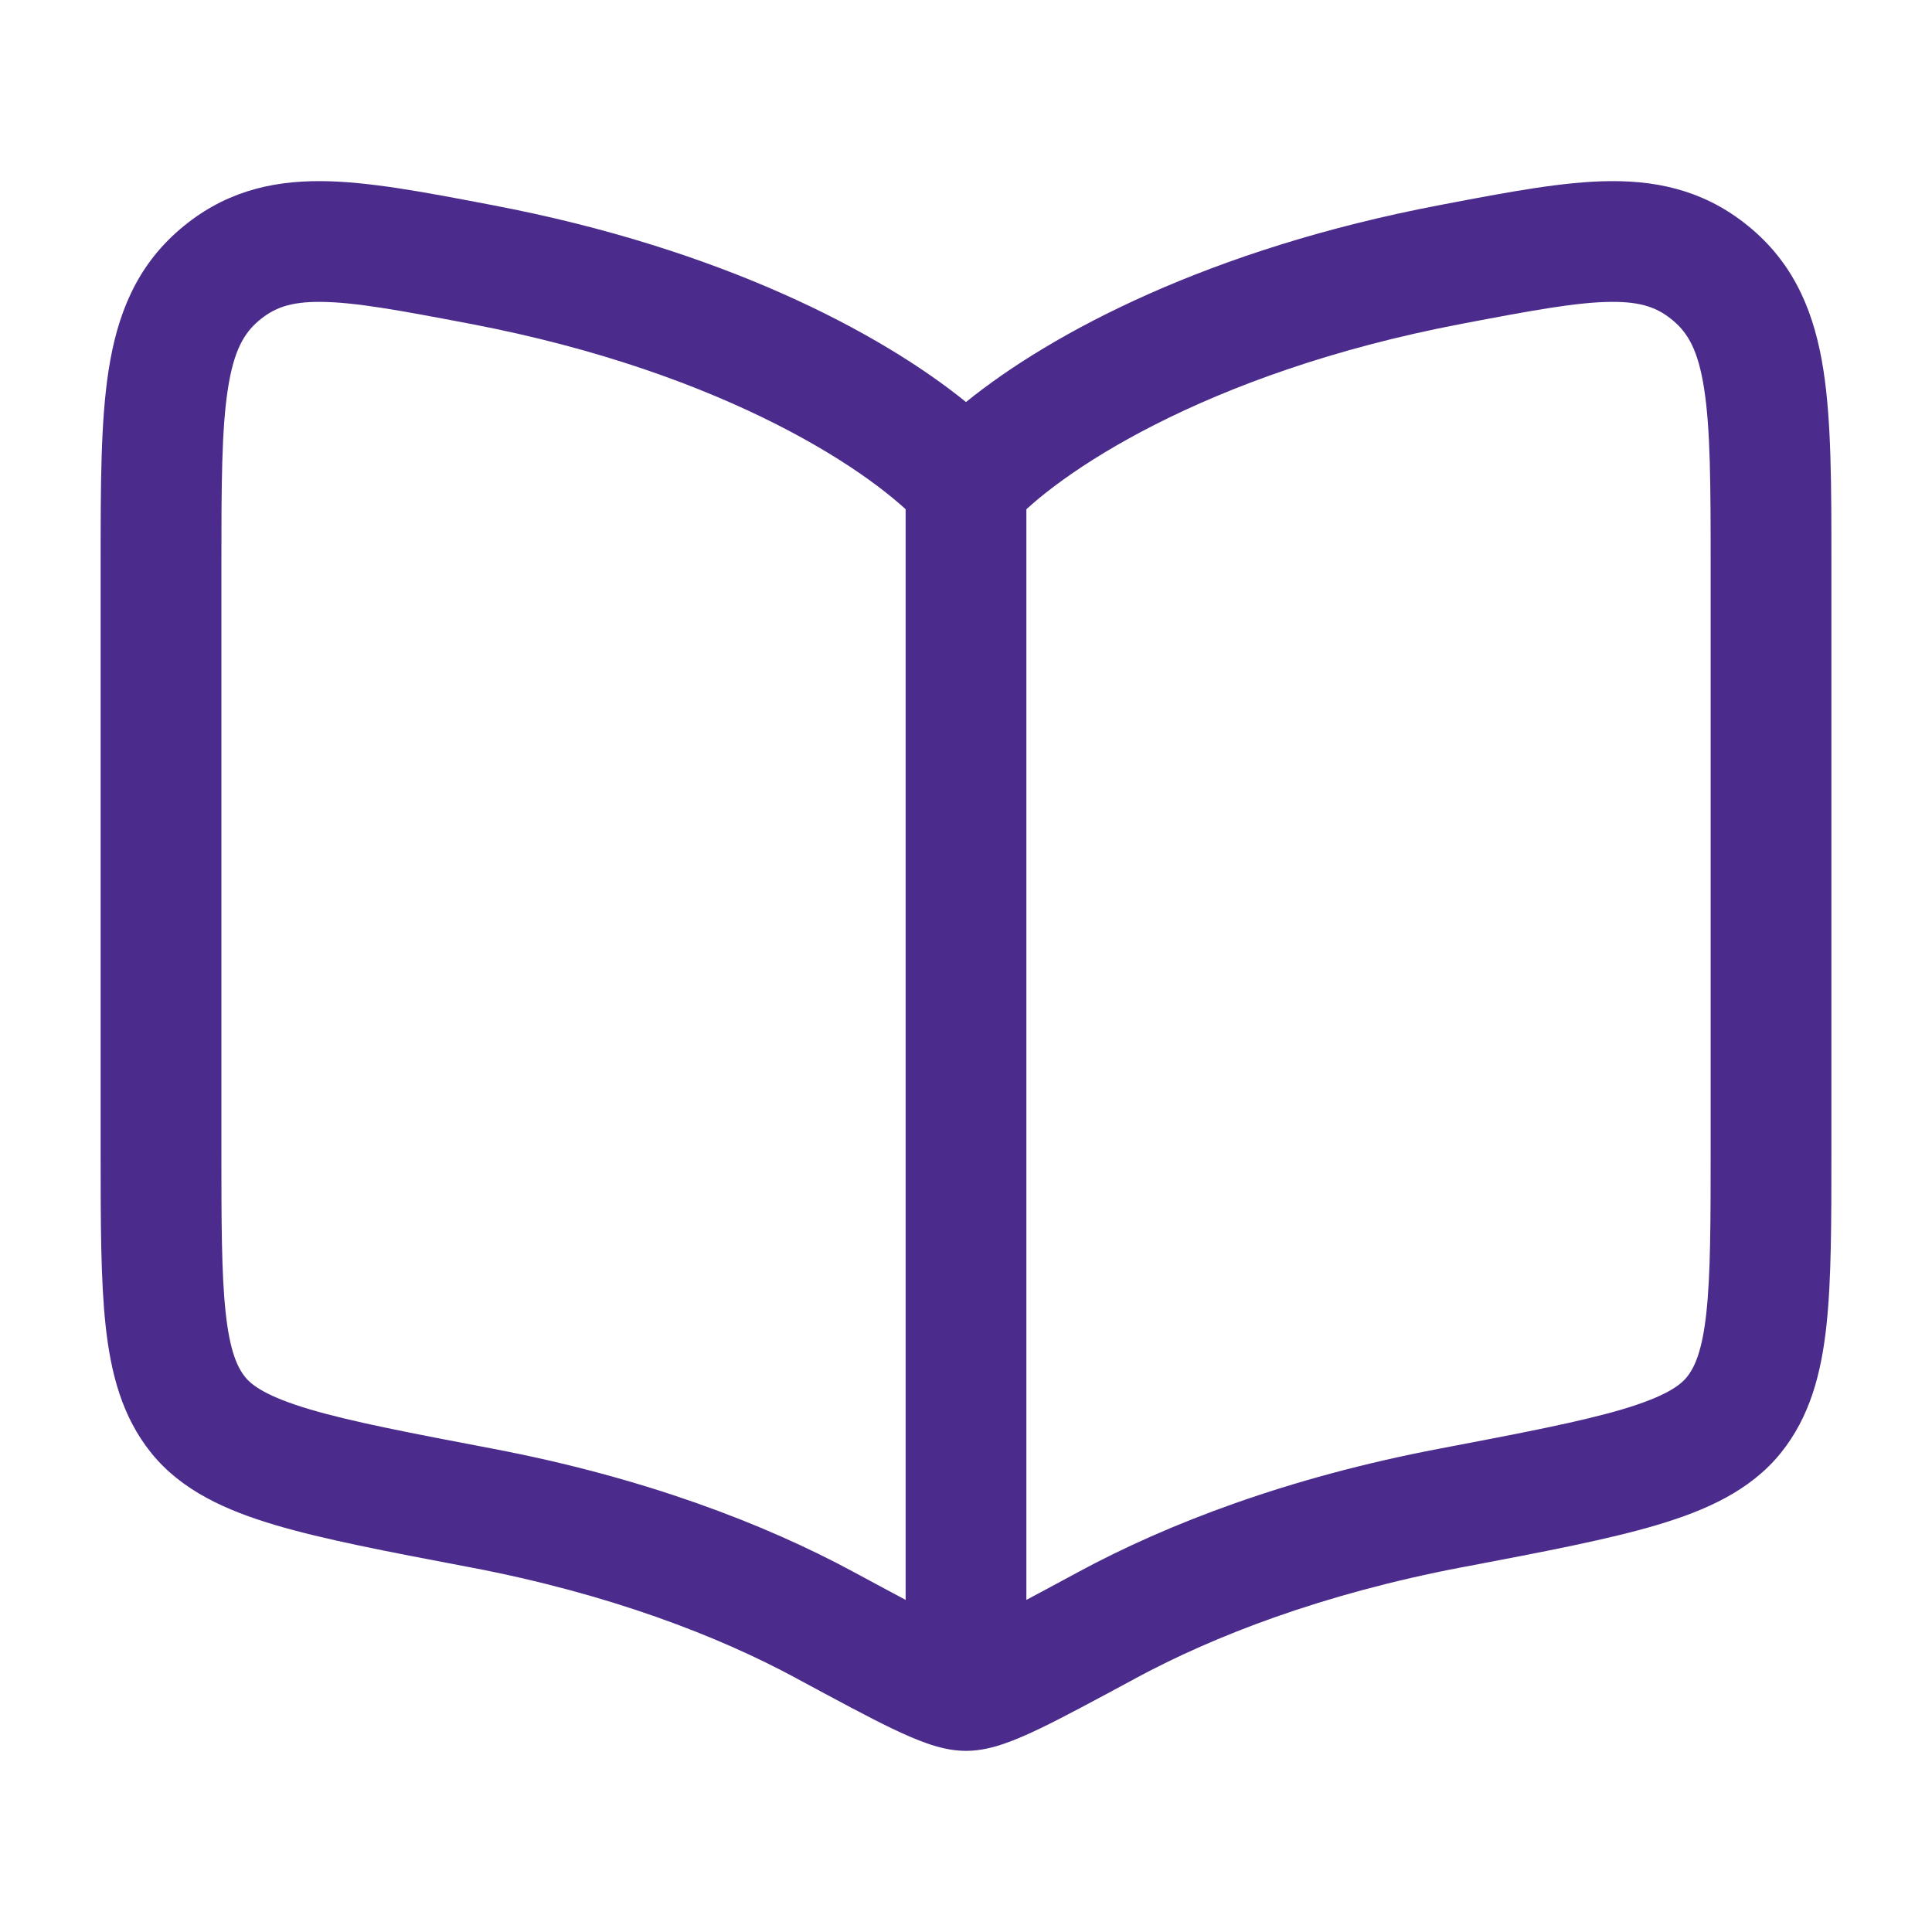
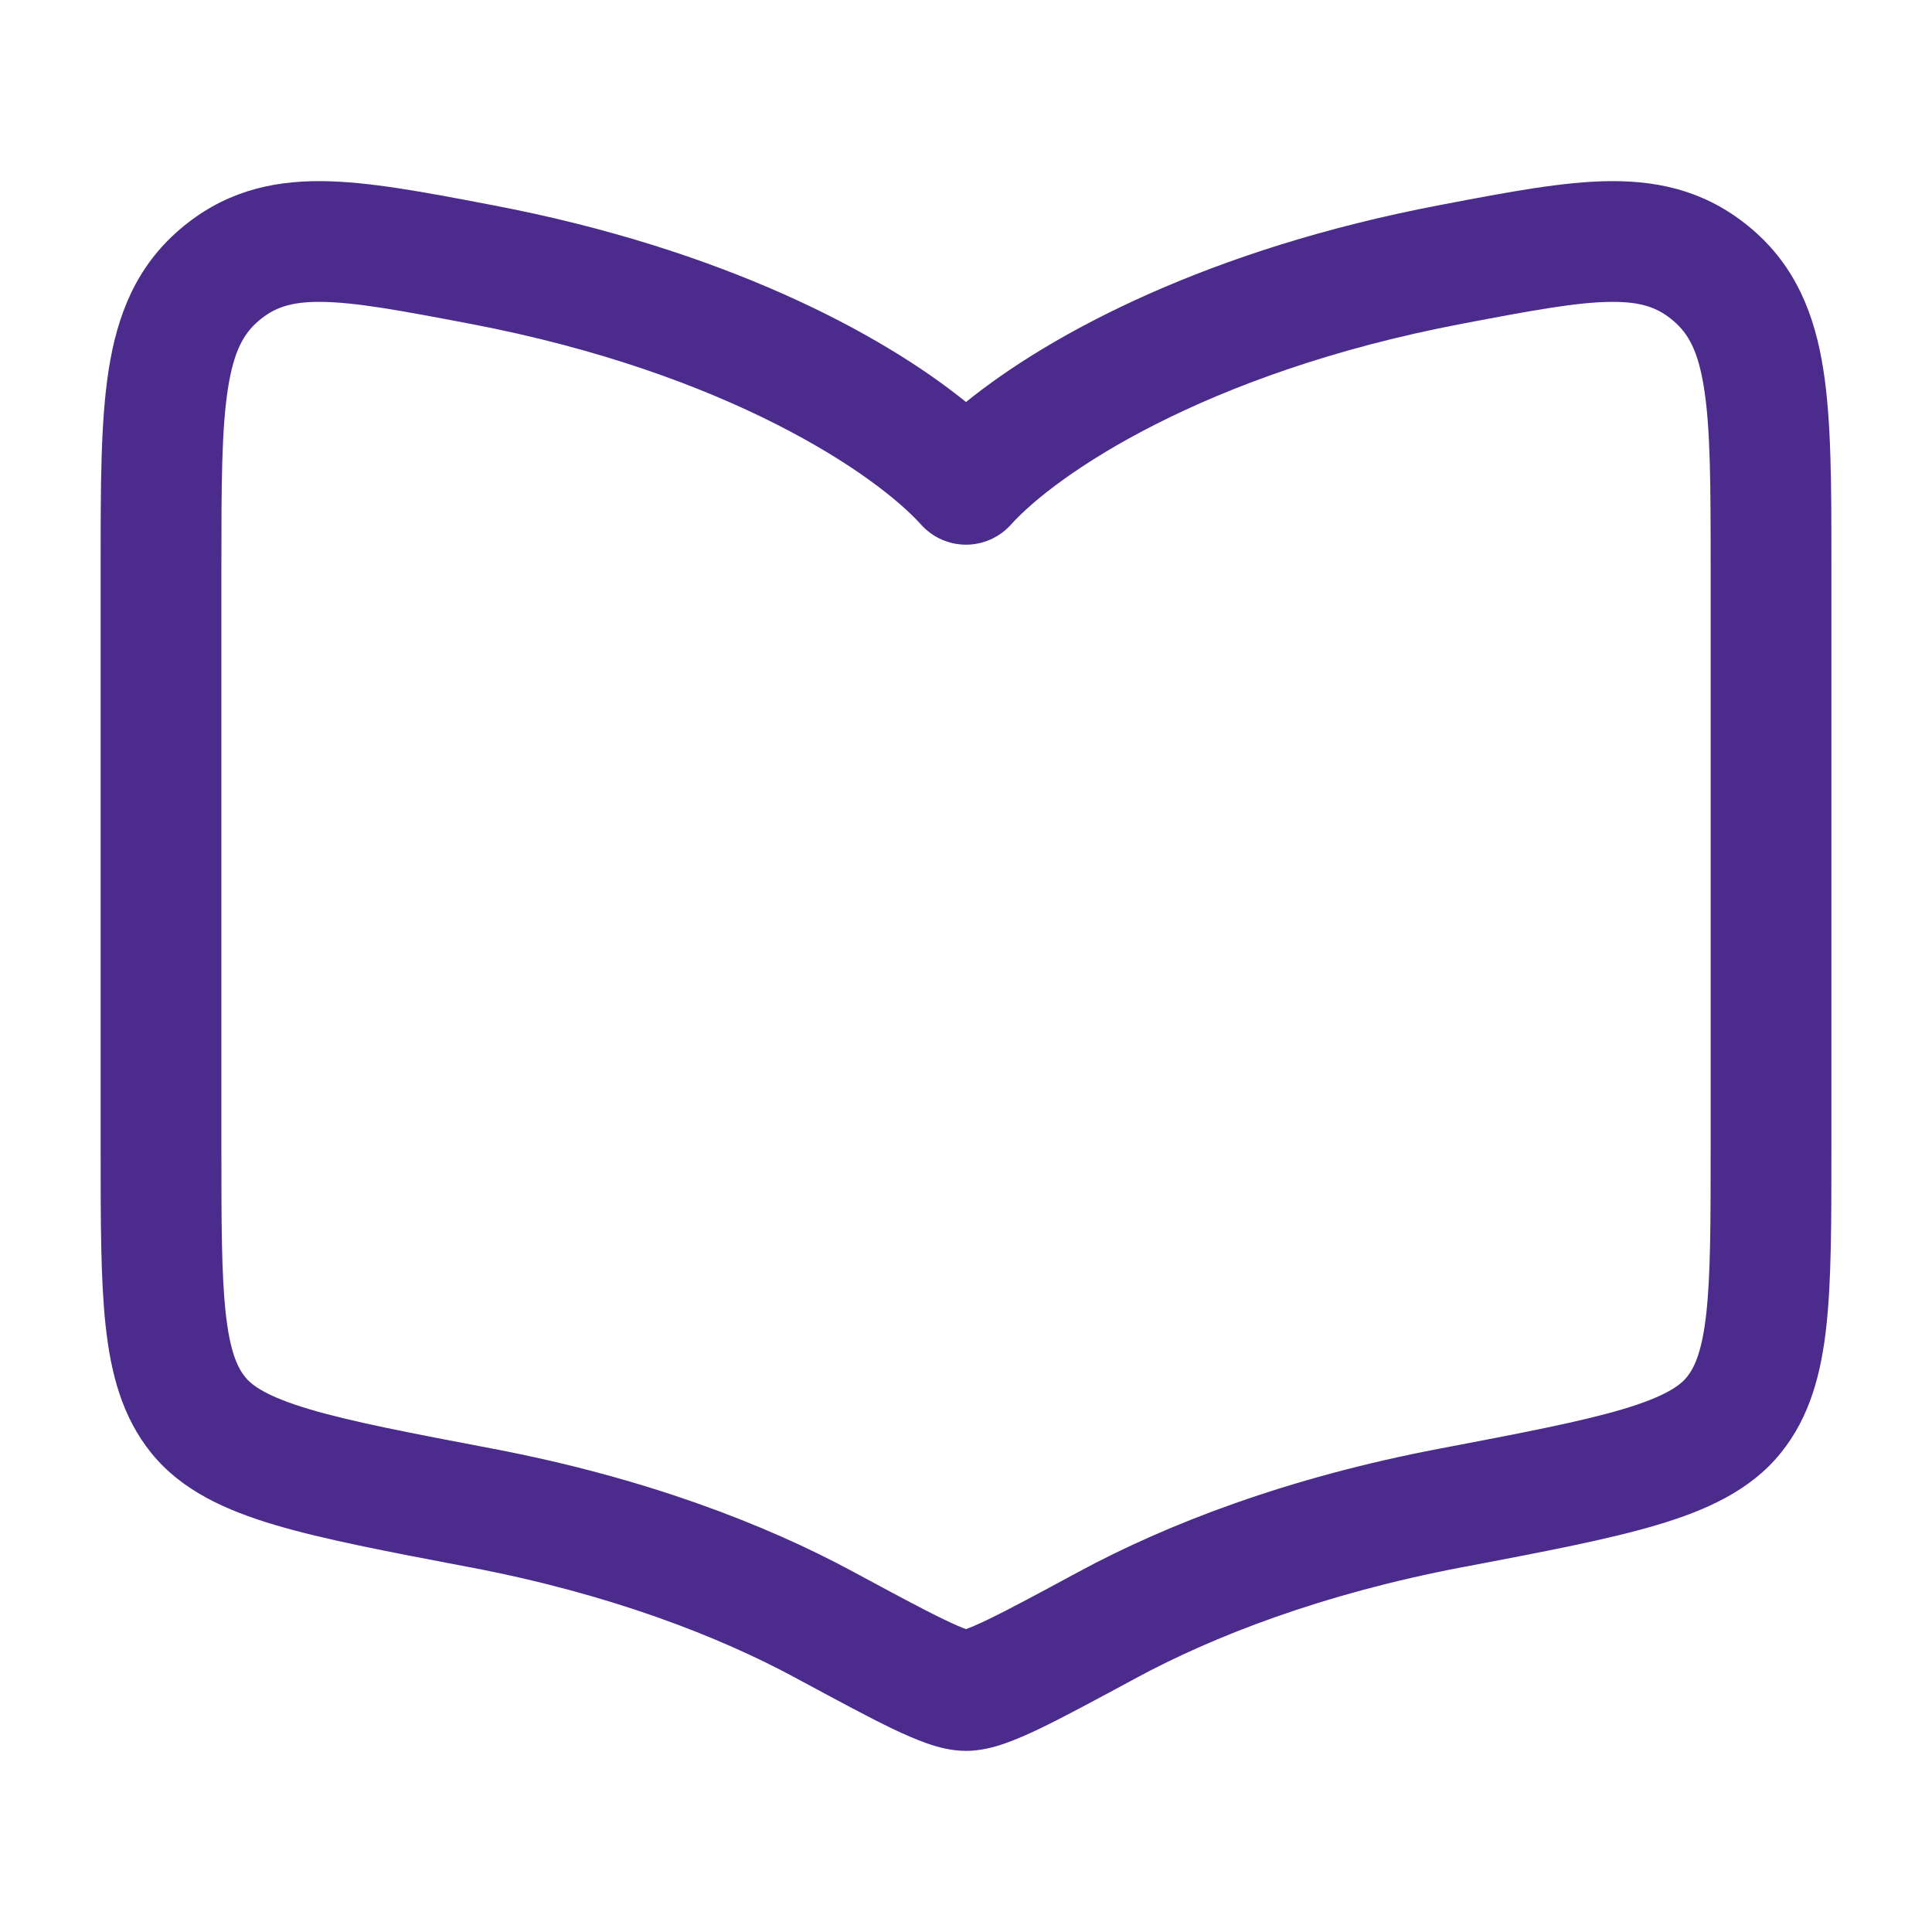
<svg xmlns="http://www.w3.org/2000/svg" width="44" height="44" viewBox="0 0 44 44" fill="none">
  <g id="fi_17744855">
    <g id="Group">
-       <path id="Vector" fill-rule="evenodd" clip-rule="evenodd" d="M22 9.625C22.759 9.625 23.375 10.241 23.375 11V36.667C23.375 37.426 22.759 38.042 22 38.042C21.241 38.042 20.625 37.426 20.625 36.667V11C20.625 10.241 21.241 9.625 22 9.625Z" fill="#4B2C8C" />
      <path id="Vector_2" fill-rule="evenodd" clip-rule="evenodd" d="M11.107 4.651C11.145 4.658 11.184 4.665 11.222 4.673C16.442 5.667 20.047 7.574 22 9.156C23.953 7.574 27.559 5.667 32.779 4.673L32.893 4.651C34.347 4.374 35.616 4.132 36.683 4.125C37.874 4.117 38.939 4.396 39.907 5.225C40.902 6.078 41.332 7.174 41.527 8.428C41.709 9.595 41.709 11.063 41.709 12.809V26.214C41.709 27.827 41.709 29.151 41.595 30.197C41.477 31.277 41.221 32.268 40.555 33.092C39.862 33.949 38.849 34.4 37.735 34.731C36.628 35.06 35.172 35.337 33.37 35.68L33.293 35.694C30.098 36.303 27.634 37.267 25.881 38.212L25.847 38.231C24.951 38.714 24.235 39.101 23.686 39.365C23.407 39.499 23.138 39.618 22.887 39.705C22.653 39.787 22.34 39.875 22 39.875C21.66 39.875 21.348 39.787 21.113 39.705C20.863 39.618 20.594 39.499 20.314 39.365C19.766 39.101 19.049 38.714 18.153 38.231L18.119 38.212C16.367 37.267 13.903 36.303 10.707 35.694L10.631 35.68C8.829 35.337 7.372 35.06 6.266 34.731C5.152 34.4 4.138 33.949 3.446 33.092C2.78 32.268 2.524 31.277 2.406 30.197C2.292 29.151 2.292 27.827 2.292 26.214V12.918C2.292 12.882 2.292 12.845 2.292 12.809C2.292 11.063 2.292 9.595 2.474 8.428C2.669 7.174 3.099 6.078 4.094 5.225C5.061 4.396 6.126 4.117 7.317 4.125C8.385 4.132 9.654 4.374 11.107 4.651ZM7.299 6.875C6.608 6.871 6.237 7.01 5.883 7.313C5.557 7.593 5.326 7.982 5.191 8.851C5.046 9.781 5.042 11.034 5.042 12.918V26.134C5.042 27.847 5.044 29.019 5.14 29.899C5.234 30.763 5.402 31.138 5.585 31.363C5.74 31.556 6.084 31.808 7.049 32.095C8.006 32.379 9.325 32.632 11.222 32.993C14.684 33.652 17.416 34.708 19.425 35.792C20.363 36.298 21.023 36.654 21.506 36.886C21.734 36.996 21.892 37.063 22 37.102C22.108 37.063 22.267 36.996 22.495 36.886C22.978 36.654 23.637 36.298 24.575 35.792C26.584 34.708 29.316 33.652 32.779 32.993C34.676 32.632 35.994 32.379 36.951 32.095C37.917 31.808 38.261 31.556 38.416 31.363C38.598 31.138 38.767 30.763 38.861 29.899C38.957 29.019 38.959 27.847 38.959 26.134V12.918C38.959 11.034 38.955 9.781 38.81 8.851C38.675 7.982 38.444 7.593 38.117 7.313C37.764 7.01 37.392 6.871 36.701 6.875C35.915 6.88 34.895 7.069 33.293 7.374C27.374 8.501 24.028 10.831 23.023 11.949C22.762 12.239 22.39 12.405 22 12.405C21.61 12.405 21.239 12.239 20.978 11.949C19.973 10.831 16.627 8.501 10.707 7.374C9.106 7.069 8.086 6.88 7.299 6.875Z" fill="#4B2C8C" />
    </g>
  </g>
</svg>